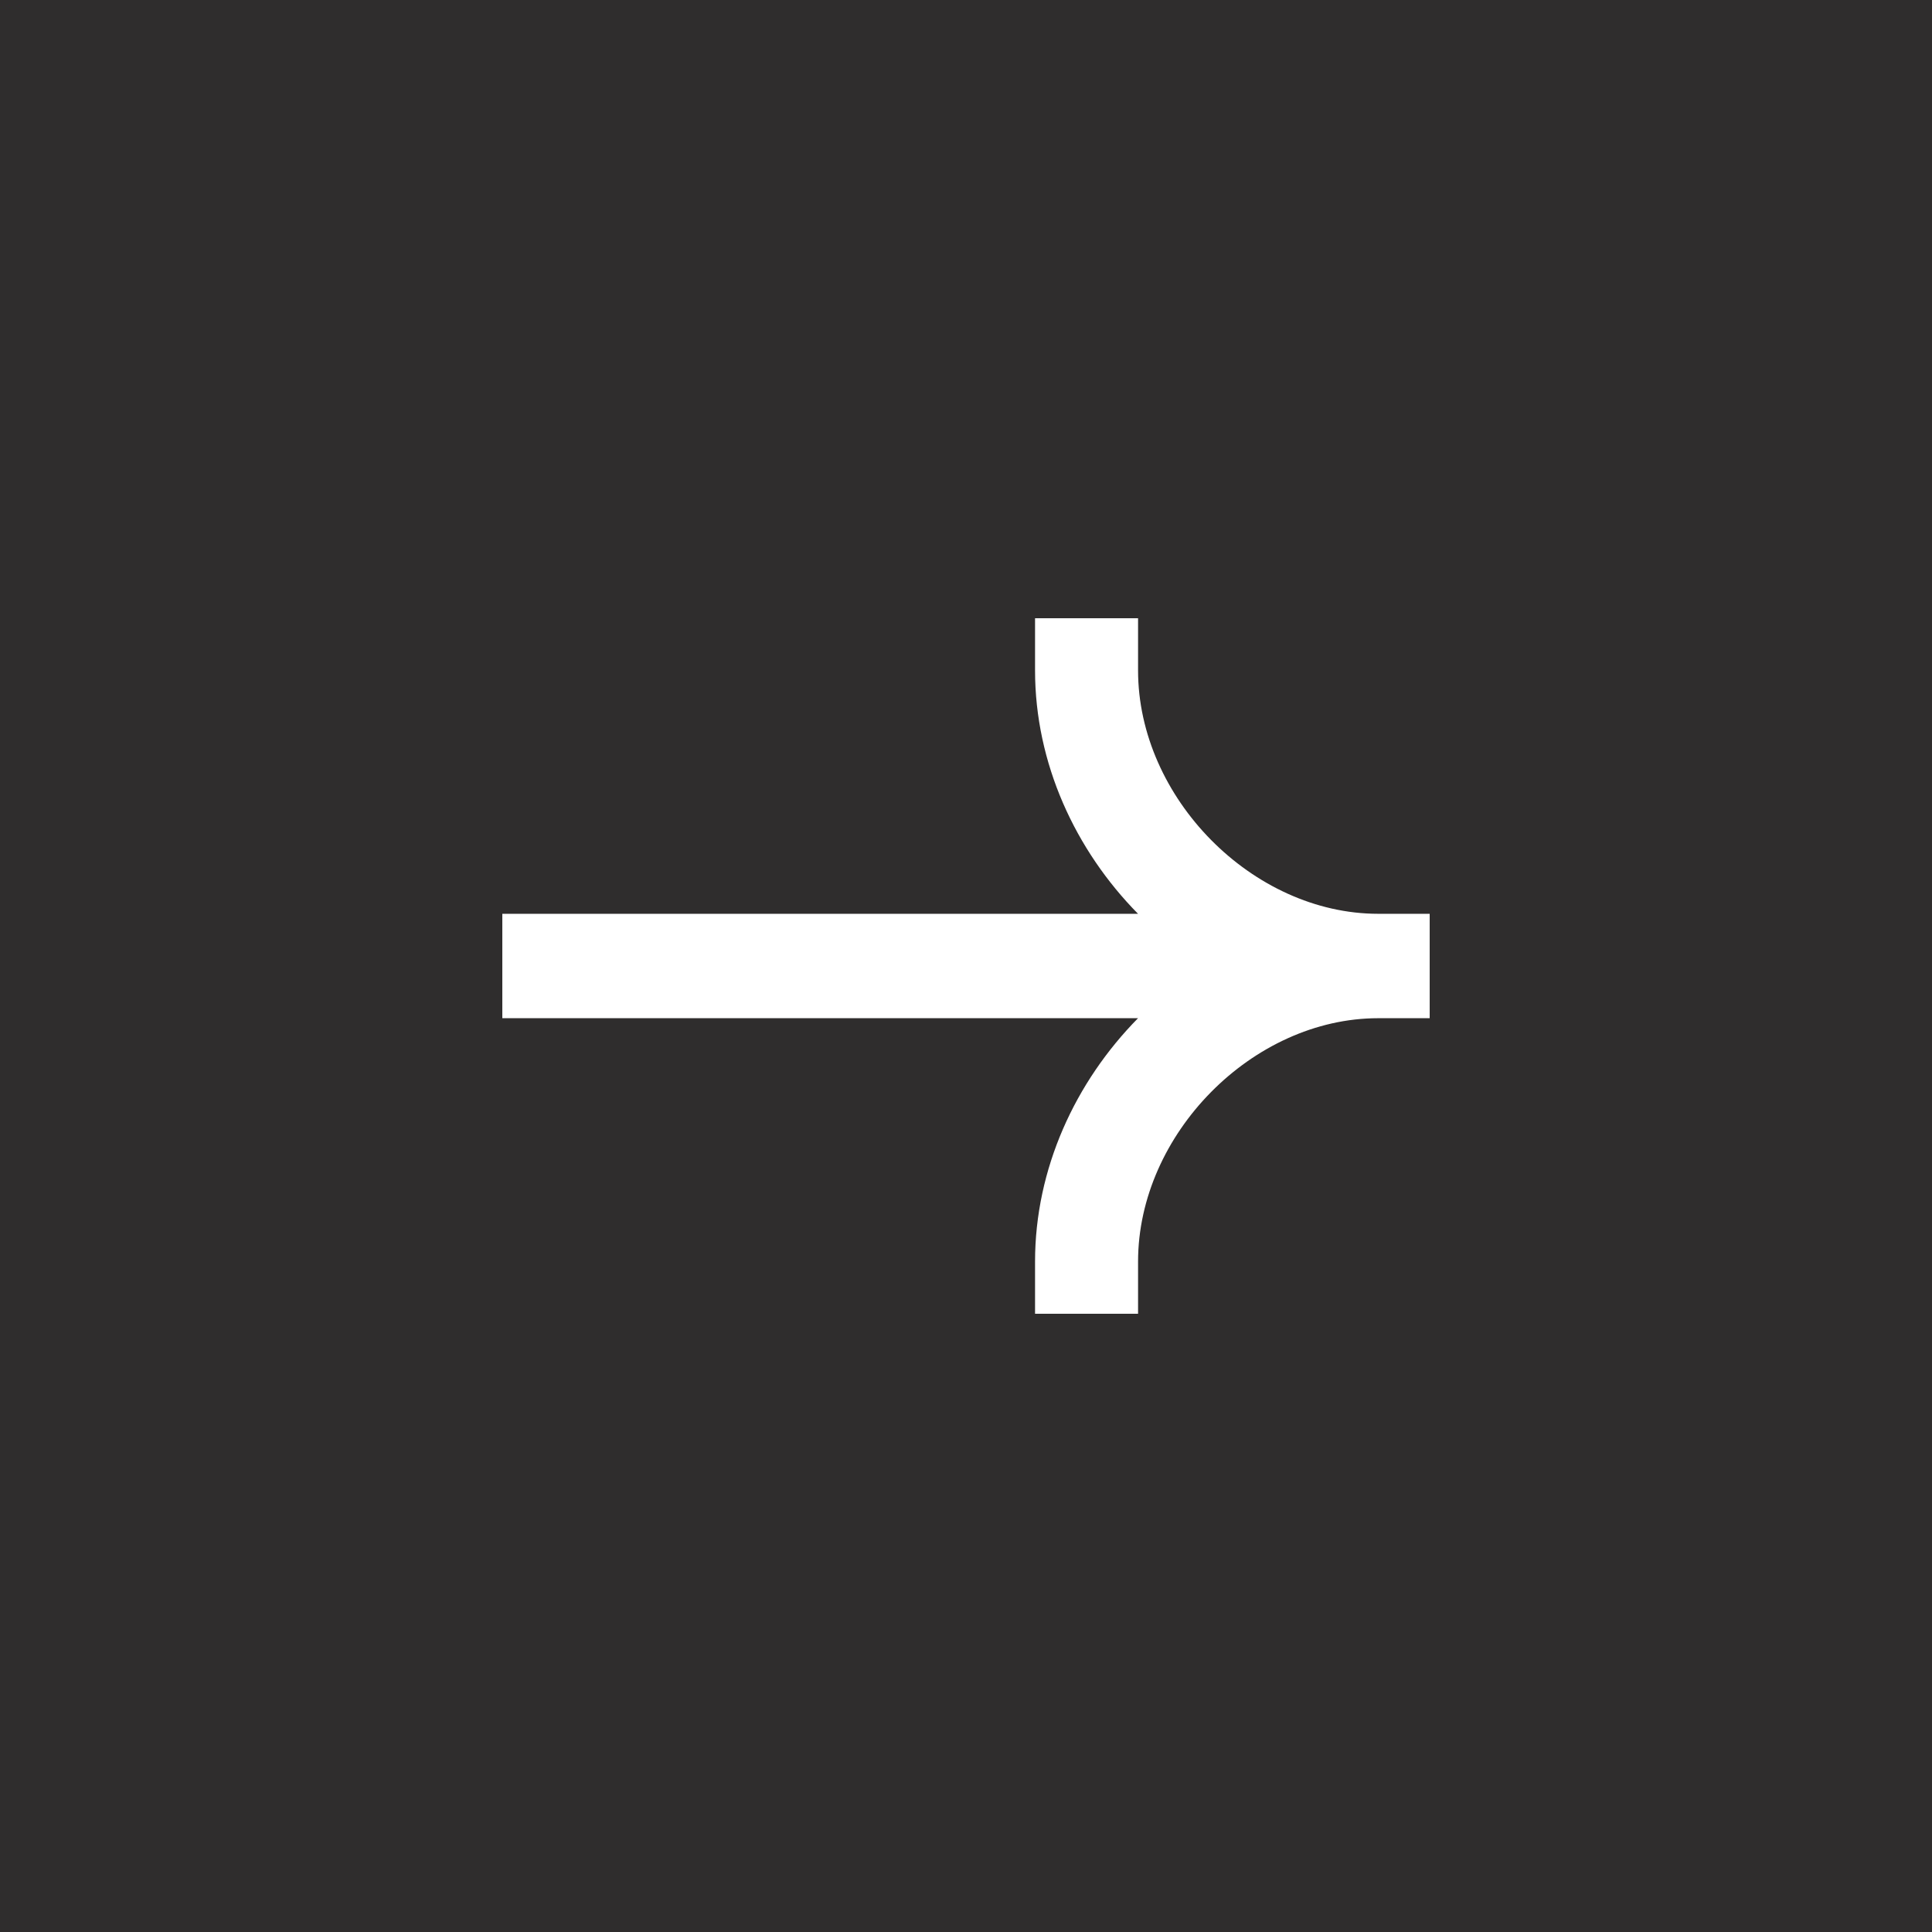
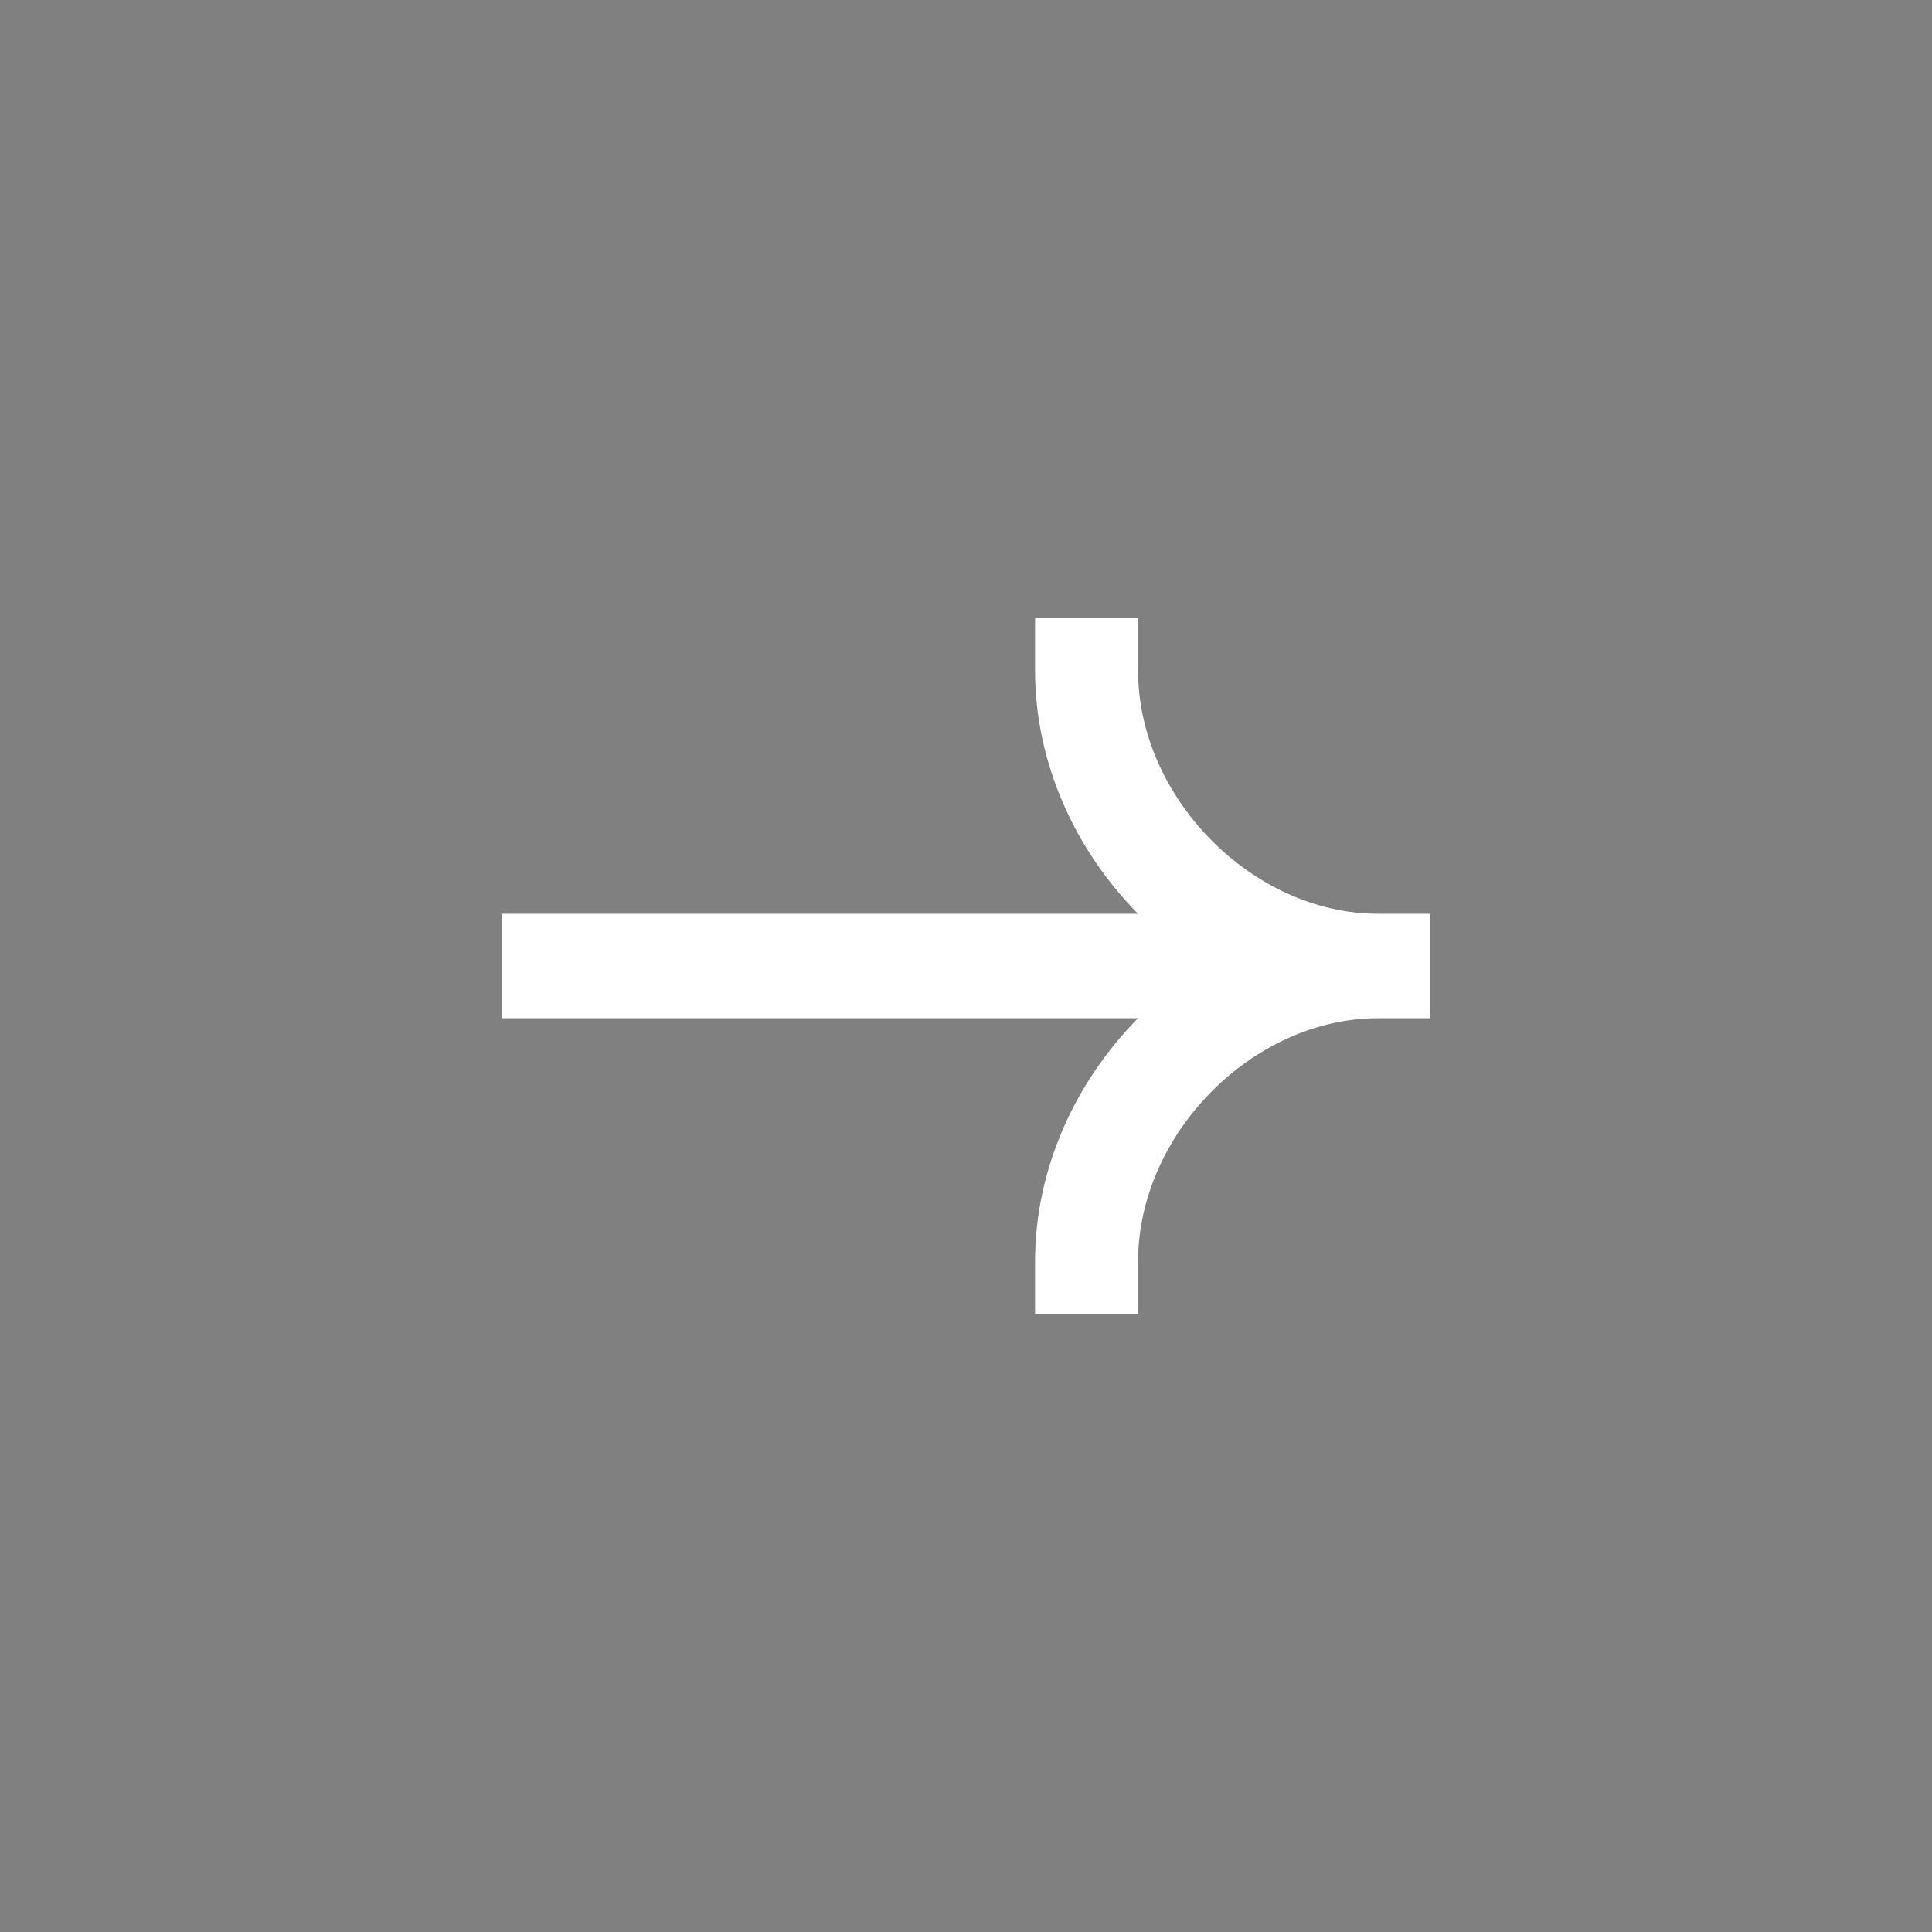
<svg xmlns="http://www.w3.org/2000/svg" width="50" height="50" viewBox="0 0 50 50" fill="none">
  <rect x="0" y="0" width="50" height="50" fill="#808080" stroke="none" />
-   <rect width="50" height="50" fill="#0E0A0A" fill-opacity="0.7" />
  <path fill-rule="evenodd" clip-rule="evenodd" d="M35.667 23.649C32.416 23.649 29.453 20.647 29.453 17.351V16H26.787V17.351C26.787 19.749 27.824 21.997 29.452 23.649H13V26.351H29.452C27.824 28.003 26.787 30.251 26.787 32.649V34H29.453V32.649C29.453 29.353 32.416 26.351 35.667 26.351H37V23.649H35.667Z" fill="white" />
</svg>